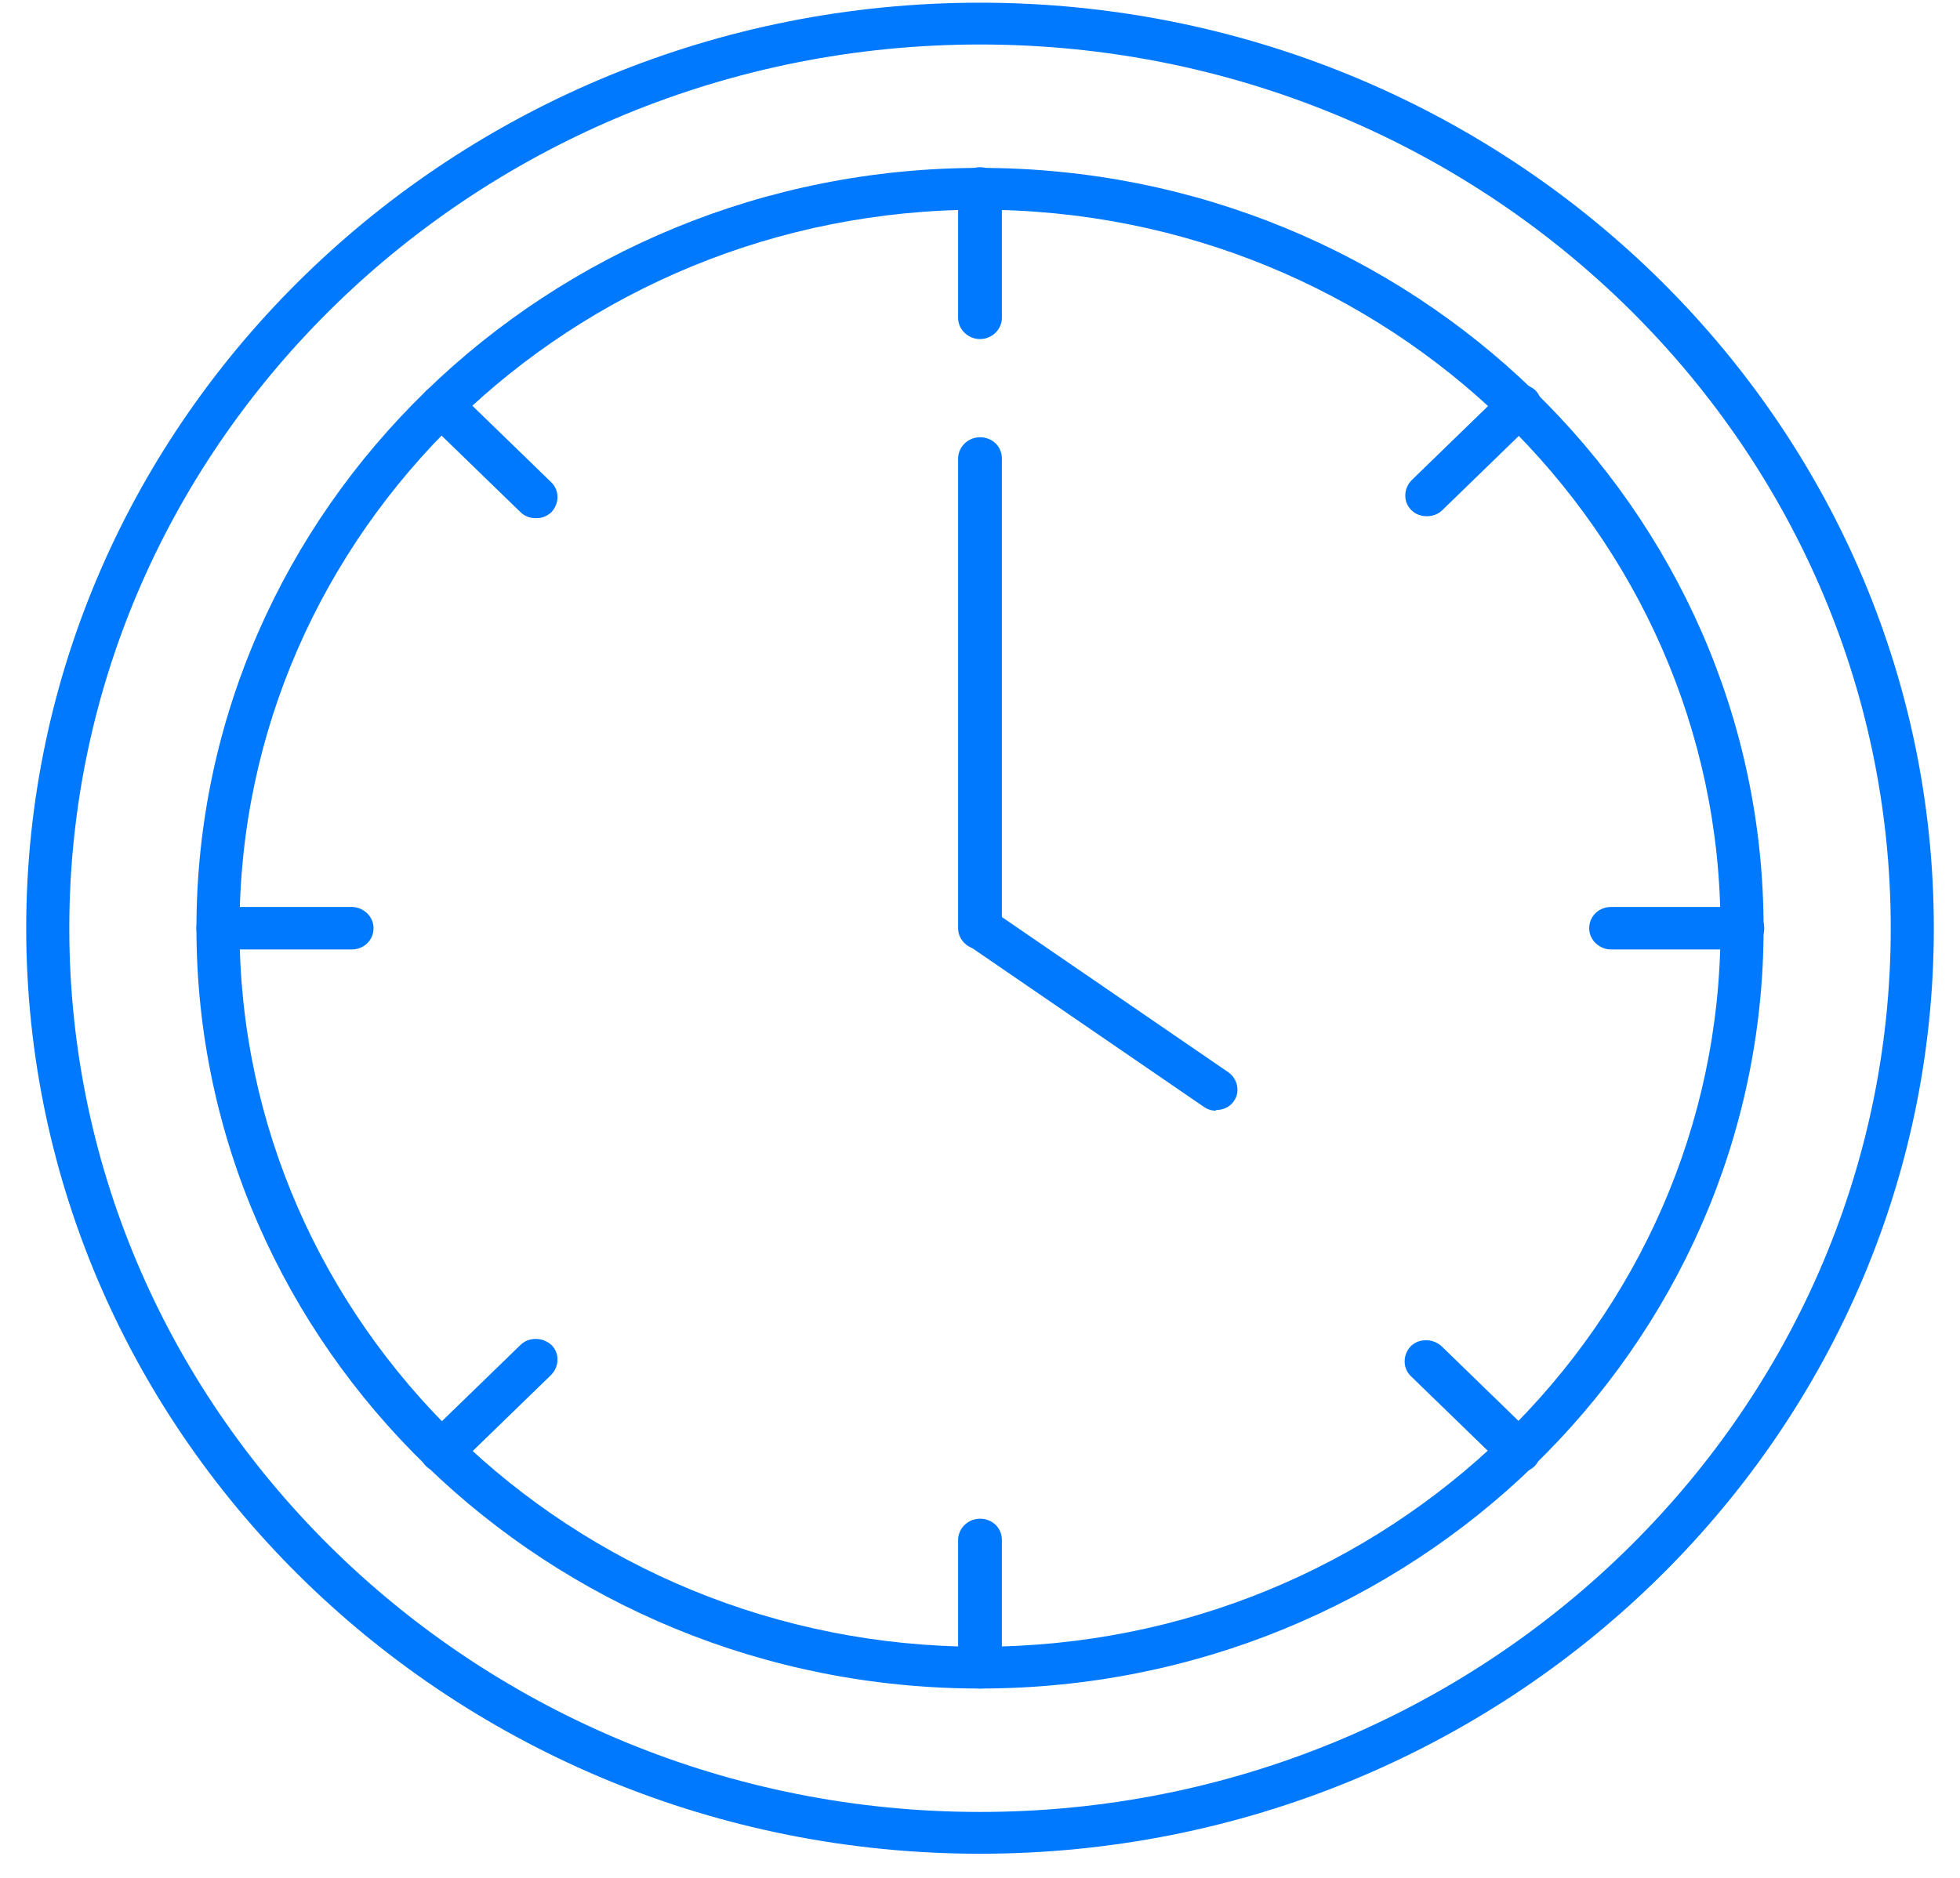
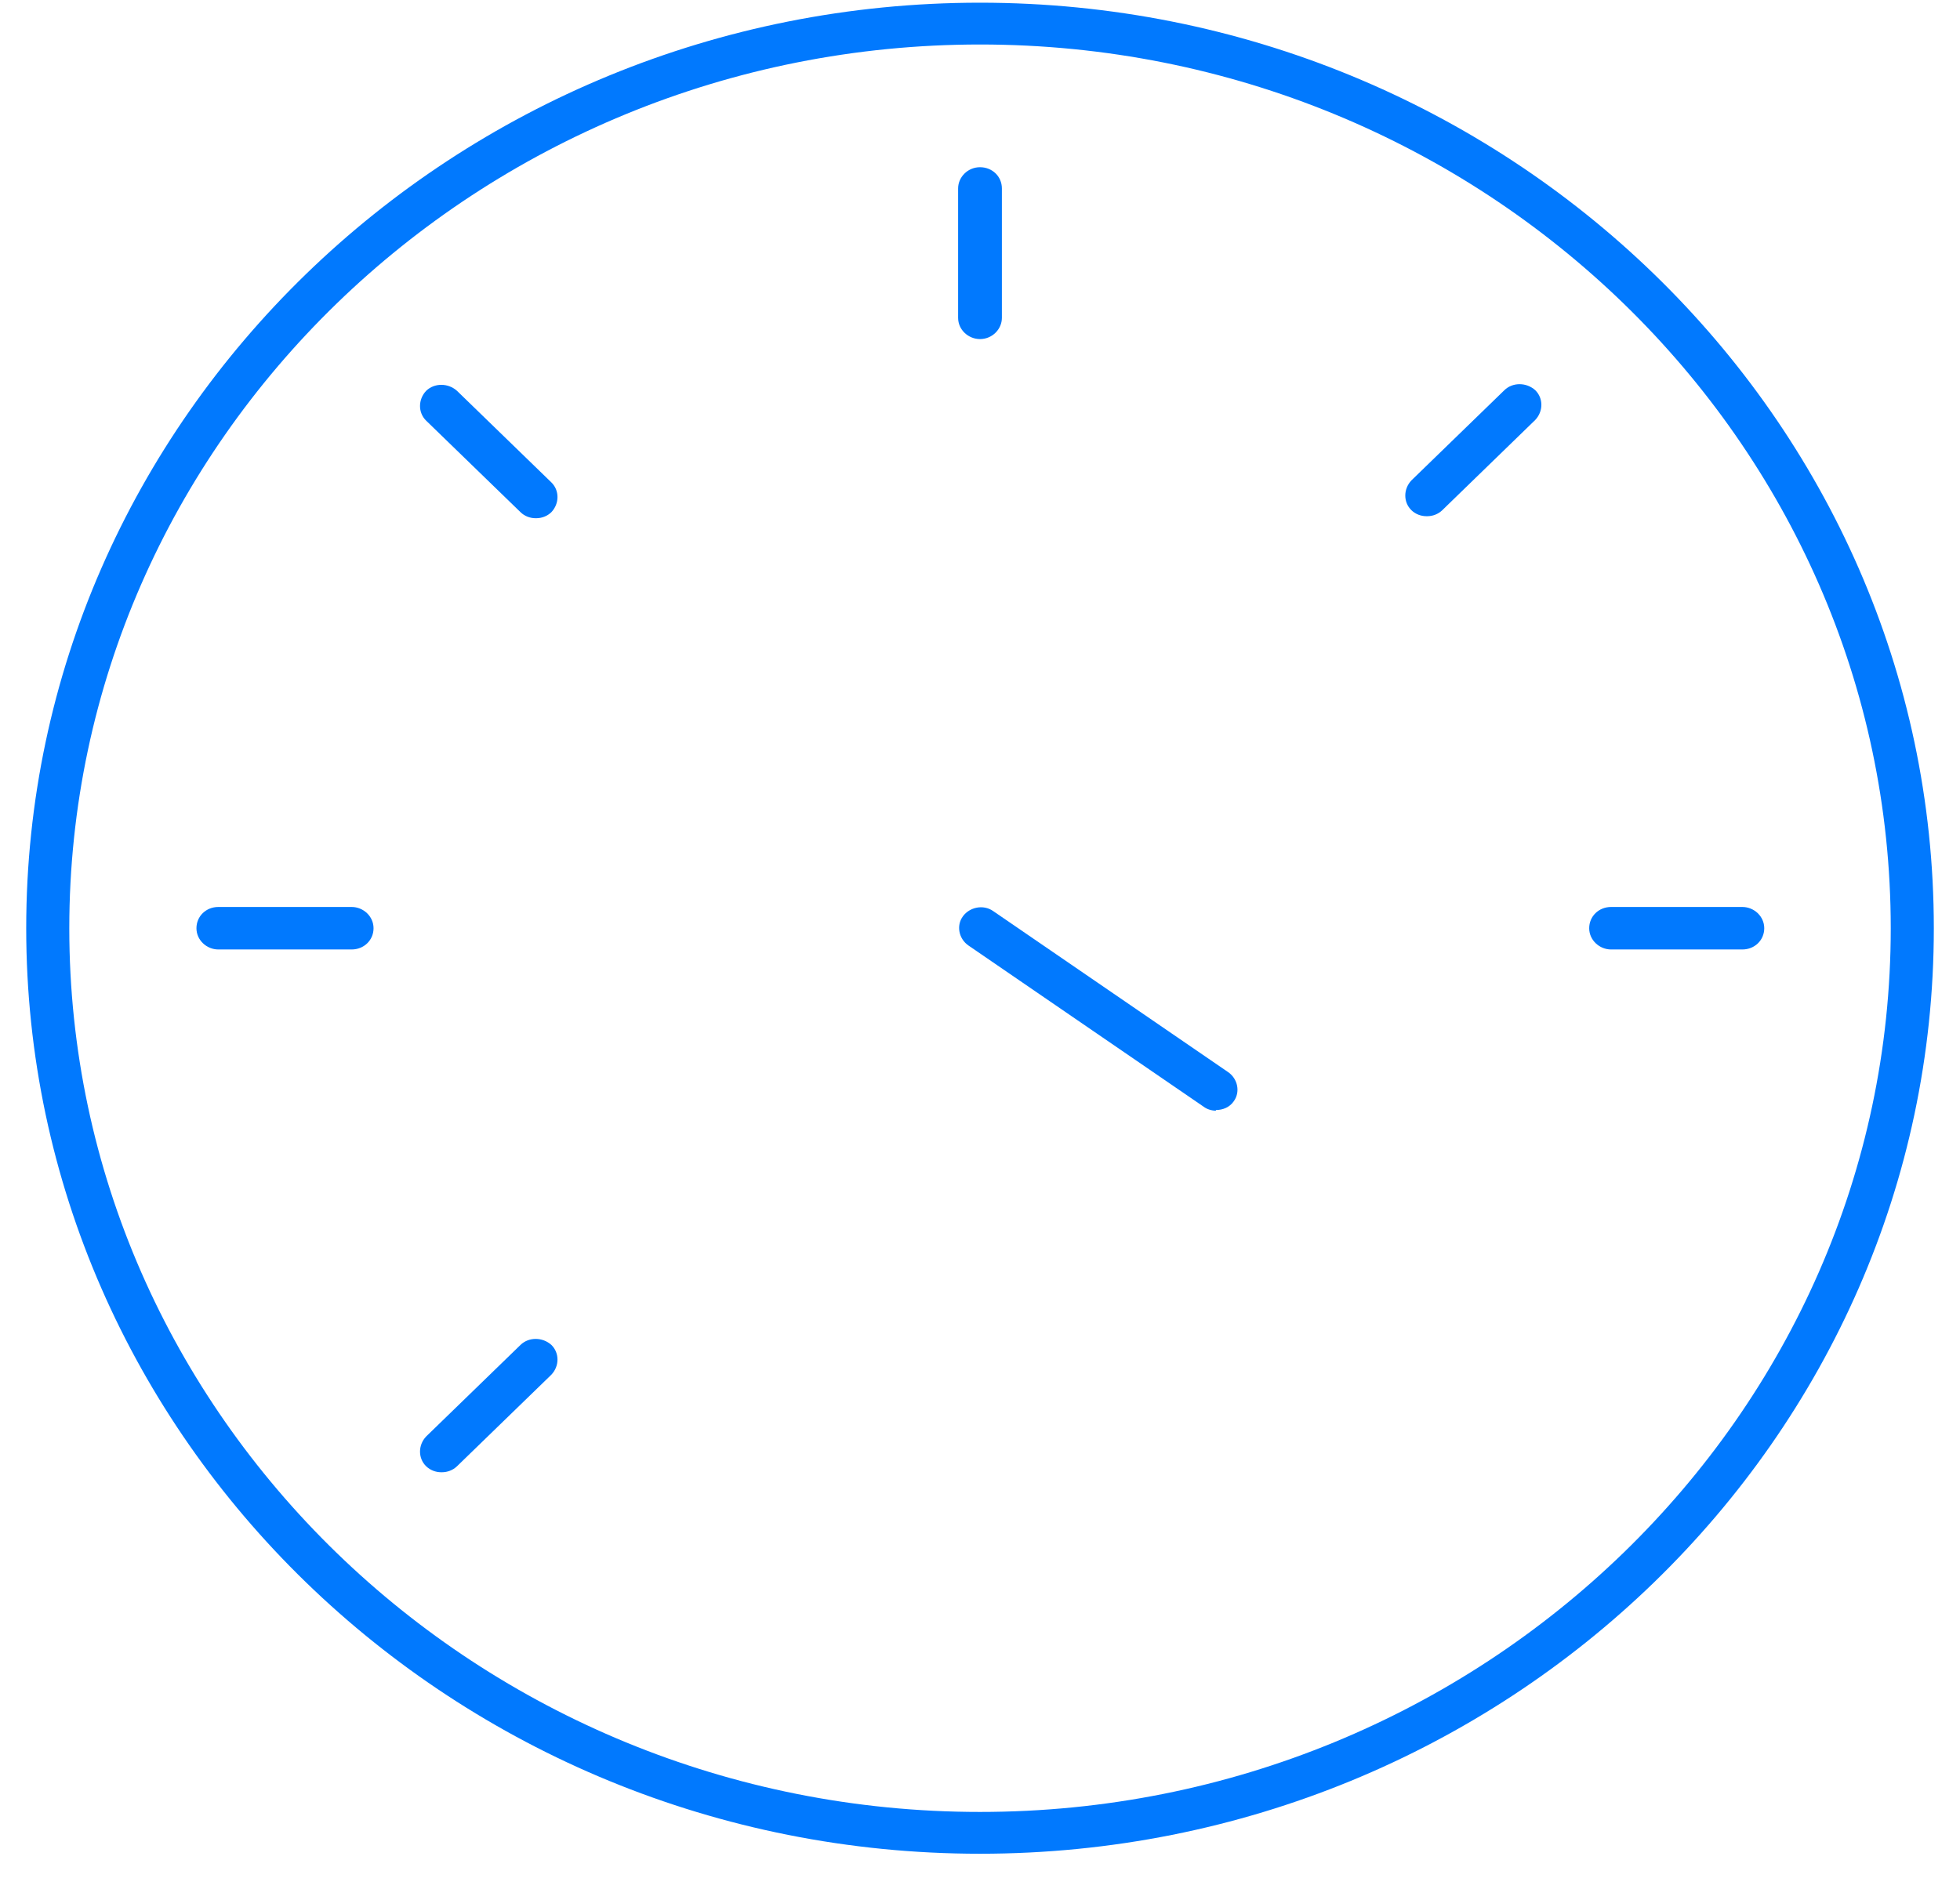
<svg xmlns="http://www.w3.org/2000/svg" width="48" height="46" viewBox="0 0 48 46" fill="none">
  <g clip-path="url(#clip0_2510_2366)">
    <path d="M24 45.409C11.124 45.409 0.642 35.235 0.642 22.738C0.642 10.24 11.124 0.066 24 0.066C36.877 0.066 47.359 10.24 47.359 22.738C47.359 35.235 36.877 45.409 24 45.409ZM24 1.09C11.71 1.09 1.697 10.809 1.697 22.738C1.697 34.666 11.71 44.385 24 44.385C36.291 44.385 46.304 34.666 46.304 22.738C46.304 10.809 36.307 1.09 24 1.09Z" fill="#0179FE" />
-     <path d="M24 41.362C13.418 41.362 4.811 33.009 4.811 22.738C4.811 12.466 13.418 4.113 24 4.113C34.583 4.113 43.19 12.466 43.19 22.738C43.19 33.009 34.583 41.362 24 41.362ZM24 5.137C14.004 5.137 5.866 13.035 5.866 22.738C5.866 32.44 14.004 40.338 24 40.338C33.997 40.338 42.135 32.44 42.135 22.738C42.135 13.035 33.997 5.137 24 5.137Z" fill="#0179FE" />
-     <path d="M24 23.258C23.715 23.258 23.464 23.03 23.464 22.738V11.231C23.464 10.955 23.699 10.711 24 10.711C24.302 10.711 24.536 10.938 24.536 11.231V22.738C24.536 23.014 24.302 23.258 24 23.258Z" fill="#0179FE" />
    <path d="M29.777 27.207C29.677 27.207 29.56 27.174 29.476 27.109L23.716 23.16C23.481 22.997 23.414 22.672 23.582 22.445C23.749 22.217 24.084 22.152 24.319 22.315L30.079 26.264C30.313 26.427 30.38 26.752 30.213 26.979C30.112 27.125 29.945 27.191 29.777 27.191V27.207Z" fill="#0179FE" />
-     <path d="M24 41.362C23.715 41.362 23.464 41.135 23.464 40.842V37.722C23.464 37.446 23.699 37.202 24 37.202C24.302 37.202 24.536 37.429 24.536 37.722V40.842C24.536 41.118 24.302 41.362 24 41.362Z" fill="#0179FE" />
    <path d="M24 8.306C23.715 8.306 23.464 8.078 23.464 7.786V4.616C23.464 4.34 23.699 4.096 24 4.096C24.302 4.096 24.536 4.324 24.536 4.616V7.786C24.536 8.062 24.302 8.306 24 8.306Z" fill="#0179FE" />
    <path d="M42.67 23.258H39.455C39.171 23.258 38.919 23.03 38.919 22.738C38.919 22.445 39.154 22.217 39.455 22.217H42.67C42.955 22.217 43.206 22.445 43.206 22.738C43.206 23.03 42.972 23.258 42.67 23.258Z" fill="#0179FE" />
    <path d="M8.612 23.258H5.347C5.062 23.258 4.811 23.03 4.811 22.738C4.811 22.445 5.045 22.217 5.347 22.217H8.612C8.897 22.217 9.148 22.445 9.148 22.738C9.148 23.03 8.913 23.258 8.612 23.258Z" fill="#0179FE" />
-     <path d="M37.195 36.064C37.061 36.064 36.927 36.015 36.827 35.918L34.55 33.708C34.349 33.513 34.349 33.188 34.55 32.976C34.751 32.781 35.086 32.781 35.303 32.976L37.58 35.187C37.781 35.382 37.781 35.707 37.58 35.918C37.48 36.015 37.346 36.064 37.212 36.064H37.195Z" fill="#0179FE" />
    <path d="M13.116 12.694C12.982 12.694 12.848 12.645 12.748 12.547L10.437 10.305C10.236 10.11 10.236 9.785 10.437 9.573C10.638 9.378 10.973 9.378 11.191 9.573L13.502 11.816C13.703 12.011 13.703 12.336 13.502 12.547C13.401 12.645 13.267 12.694 13.133 12.694H13.116Z" fill="#0179FE" />
    <path d="M34.935 12.645C34.801 12.645 34.667 12.596 34.566 12.499C34.365 12.304 34.365 11.979 34.566 11.767L36.843 9.557C37.044 9.362 37.379 9.362 37.597 9.557C37.798 9.752 37.798 10.077 37.597 10.288L35.32 12.499C35.219 12.596 35.085 12.645 34.951 12.645H34.935Z" fill="#0179FE" />
    <path d="M10.806 36.064C10.672 36.064 10.538 36.015 10.437 35.918C10.236 35.723 10.236 35.398 10.437 35.187L12.748 32.944C12.949 32.749 13.284 32.749 13.502 32.944C13.703 33.139 13.703 33.464 13.502 33.675L11.191 35.918C11.09 36.015 10.956 36.064 10.822 36.064H10.806Z" fill="#0179FE" />
  </g>
  <defs>
    <clipPath id="clip0_2510_2366">
      <rect width="46.717" height="45.343" fill="white" transform="translate(0.642 0.066)" />
    </clipPath>
  </defs>
</svg>